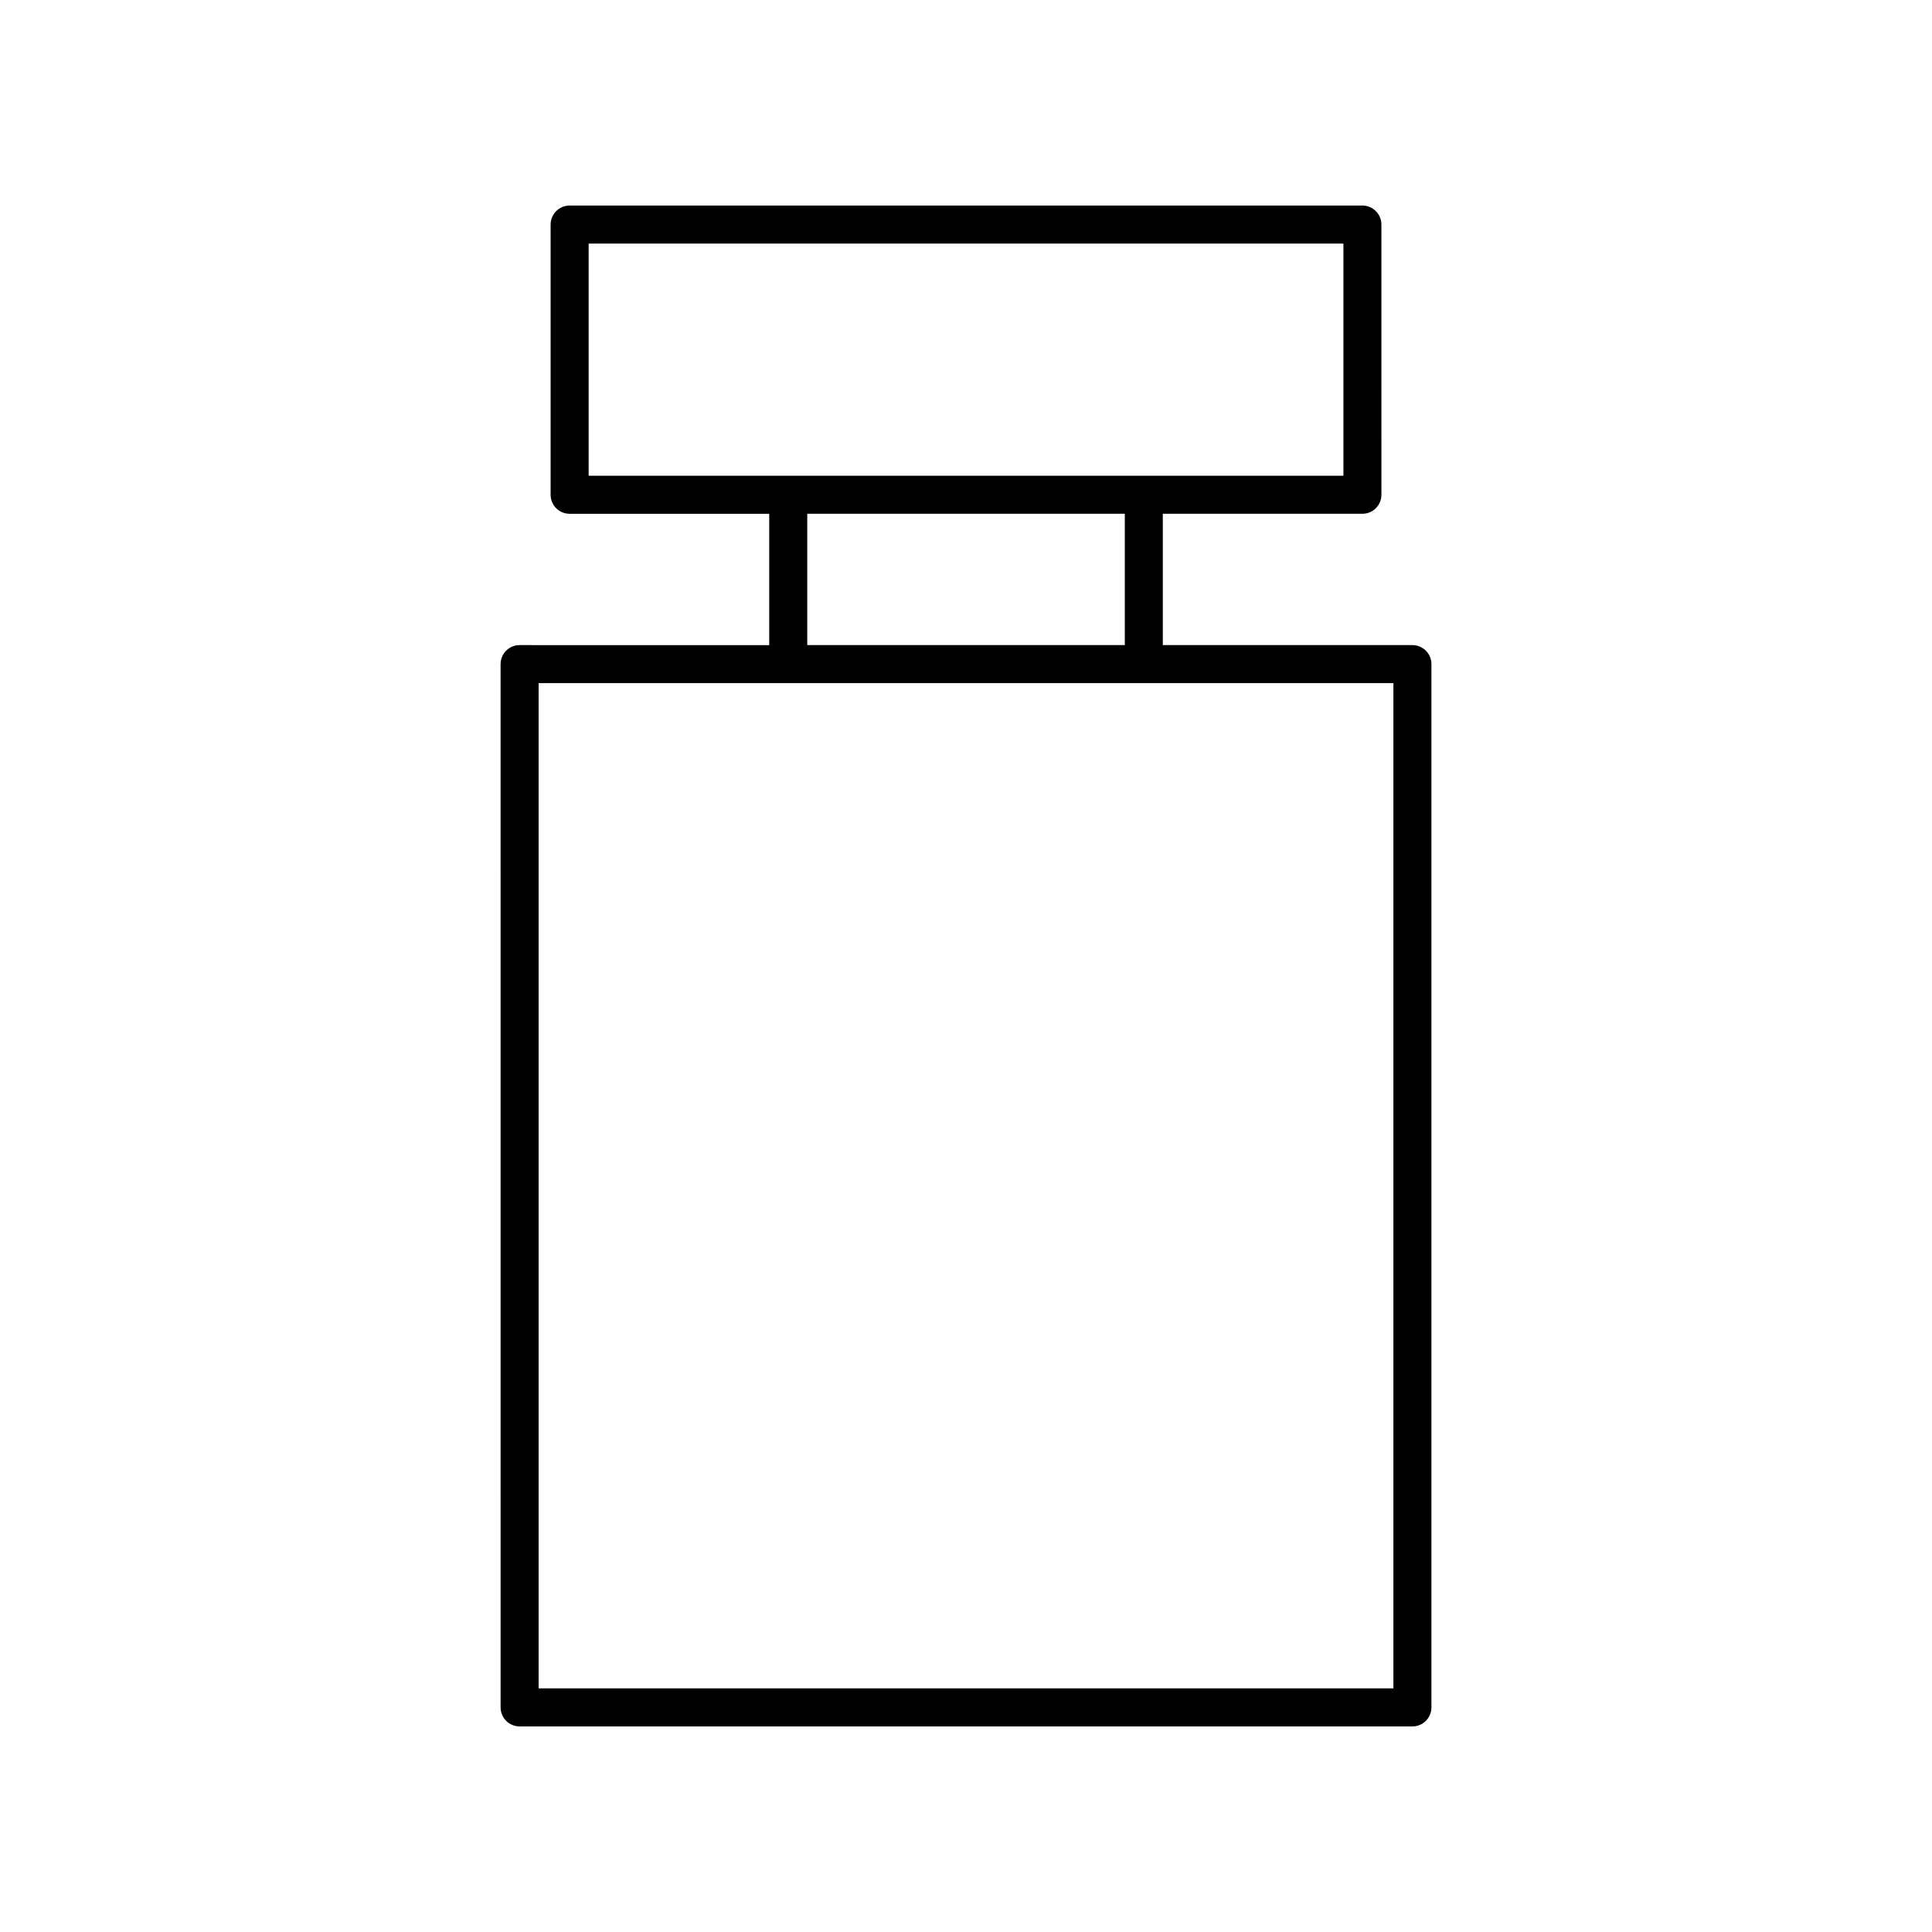
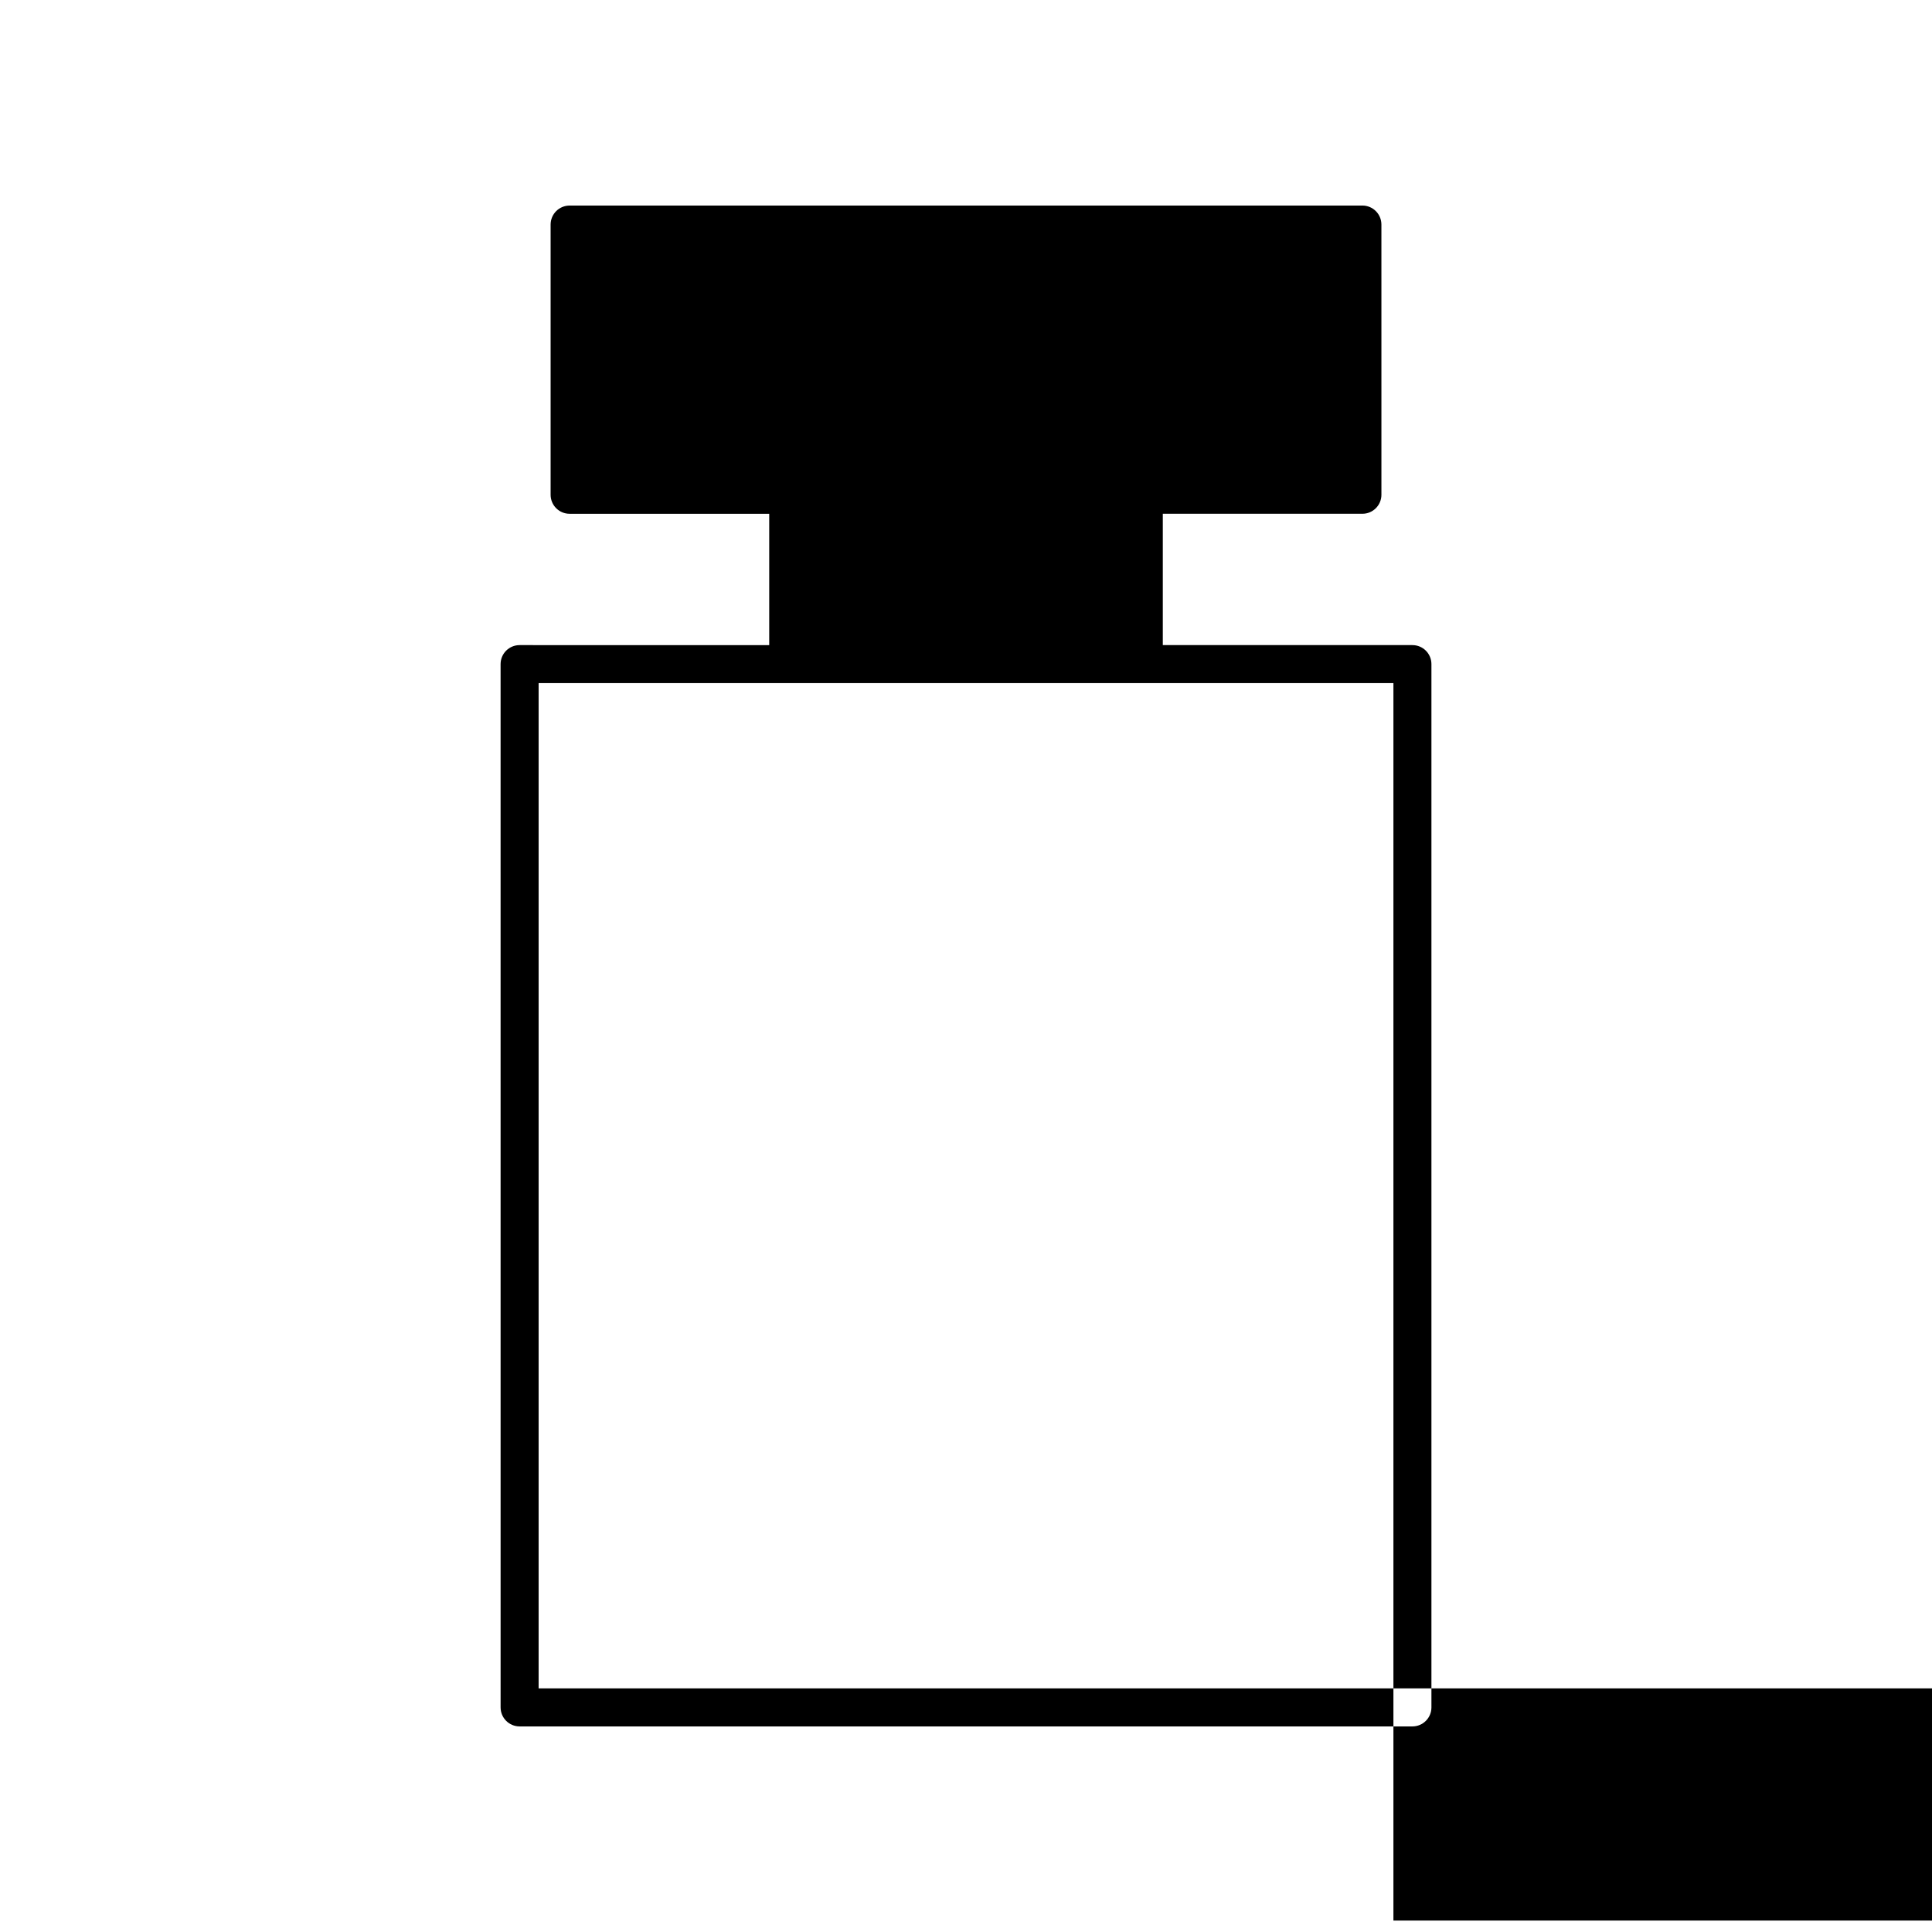
<svg xmlns="http://www.w3.org/2000/svg" fill="#000000" width="800px" height="800px" version="1.1" viewBox="144 144 512 512">
-   <path d="m281.7 314.96c-2.785 0-5.039 2.254-5.039 5.039l0.004 276.48c0 2.785 2.254 5.039 5.039 5.039h236.6c2.785 0 5.039-2.254 5.039-5.039v-276.48c0-2.785-2.254-5.039-5.039-5.039h-66.148v-34.805h52.895c2.785 0 5.039-2.254 5.039-5.039l-0.004-71.605c0-2.785-2.254-5.039-5.039-5.039l-210.09 0.004c-2.785 0-5.039 2.254-5.039 5.039v71.605c0 2.785 2.254 5.039 5.039 5.039h52.895v34.805zm231.57 276.48h-226.53v-266.41h226.53zm-213.27-382.89h200.02v61.531h-200.02zm57.934 71.605h84.152v34.805h-84.152z" />
+   <path d="m281.7 314.96c-2.785 0-5.039 2.254-5.039 5.039l0.004 276.48c0 2.785 2.254 5.039 5.039 5.039h236.6c2.785 0 5.039-2.254 5.039-5.039v-276.48c0-2.785-2.254-5.039-5.039-5.039h-66.148v-34.805h52.895c2.785 0 5.039-2.254 5.039-5.039l-0.004-71.605c0-2.785-2.254-5.039-5.039-5.039l-210.09 0.004c-2.785 0-5.039 2.254-5.039 5.039v71.605c0 2.785 2.254 5.039 5.039 5.039h52.895v34.805zm231.57 276.48h-226.53v-266.41h226.53zh200.02v61.531h-200.02zm57.934 71.605h84.152v34.805h-84.152z" />
</svg>